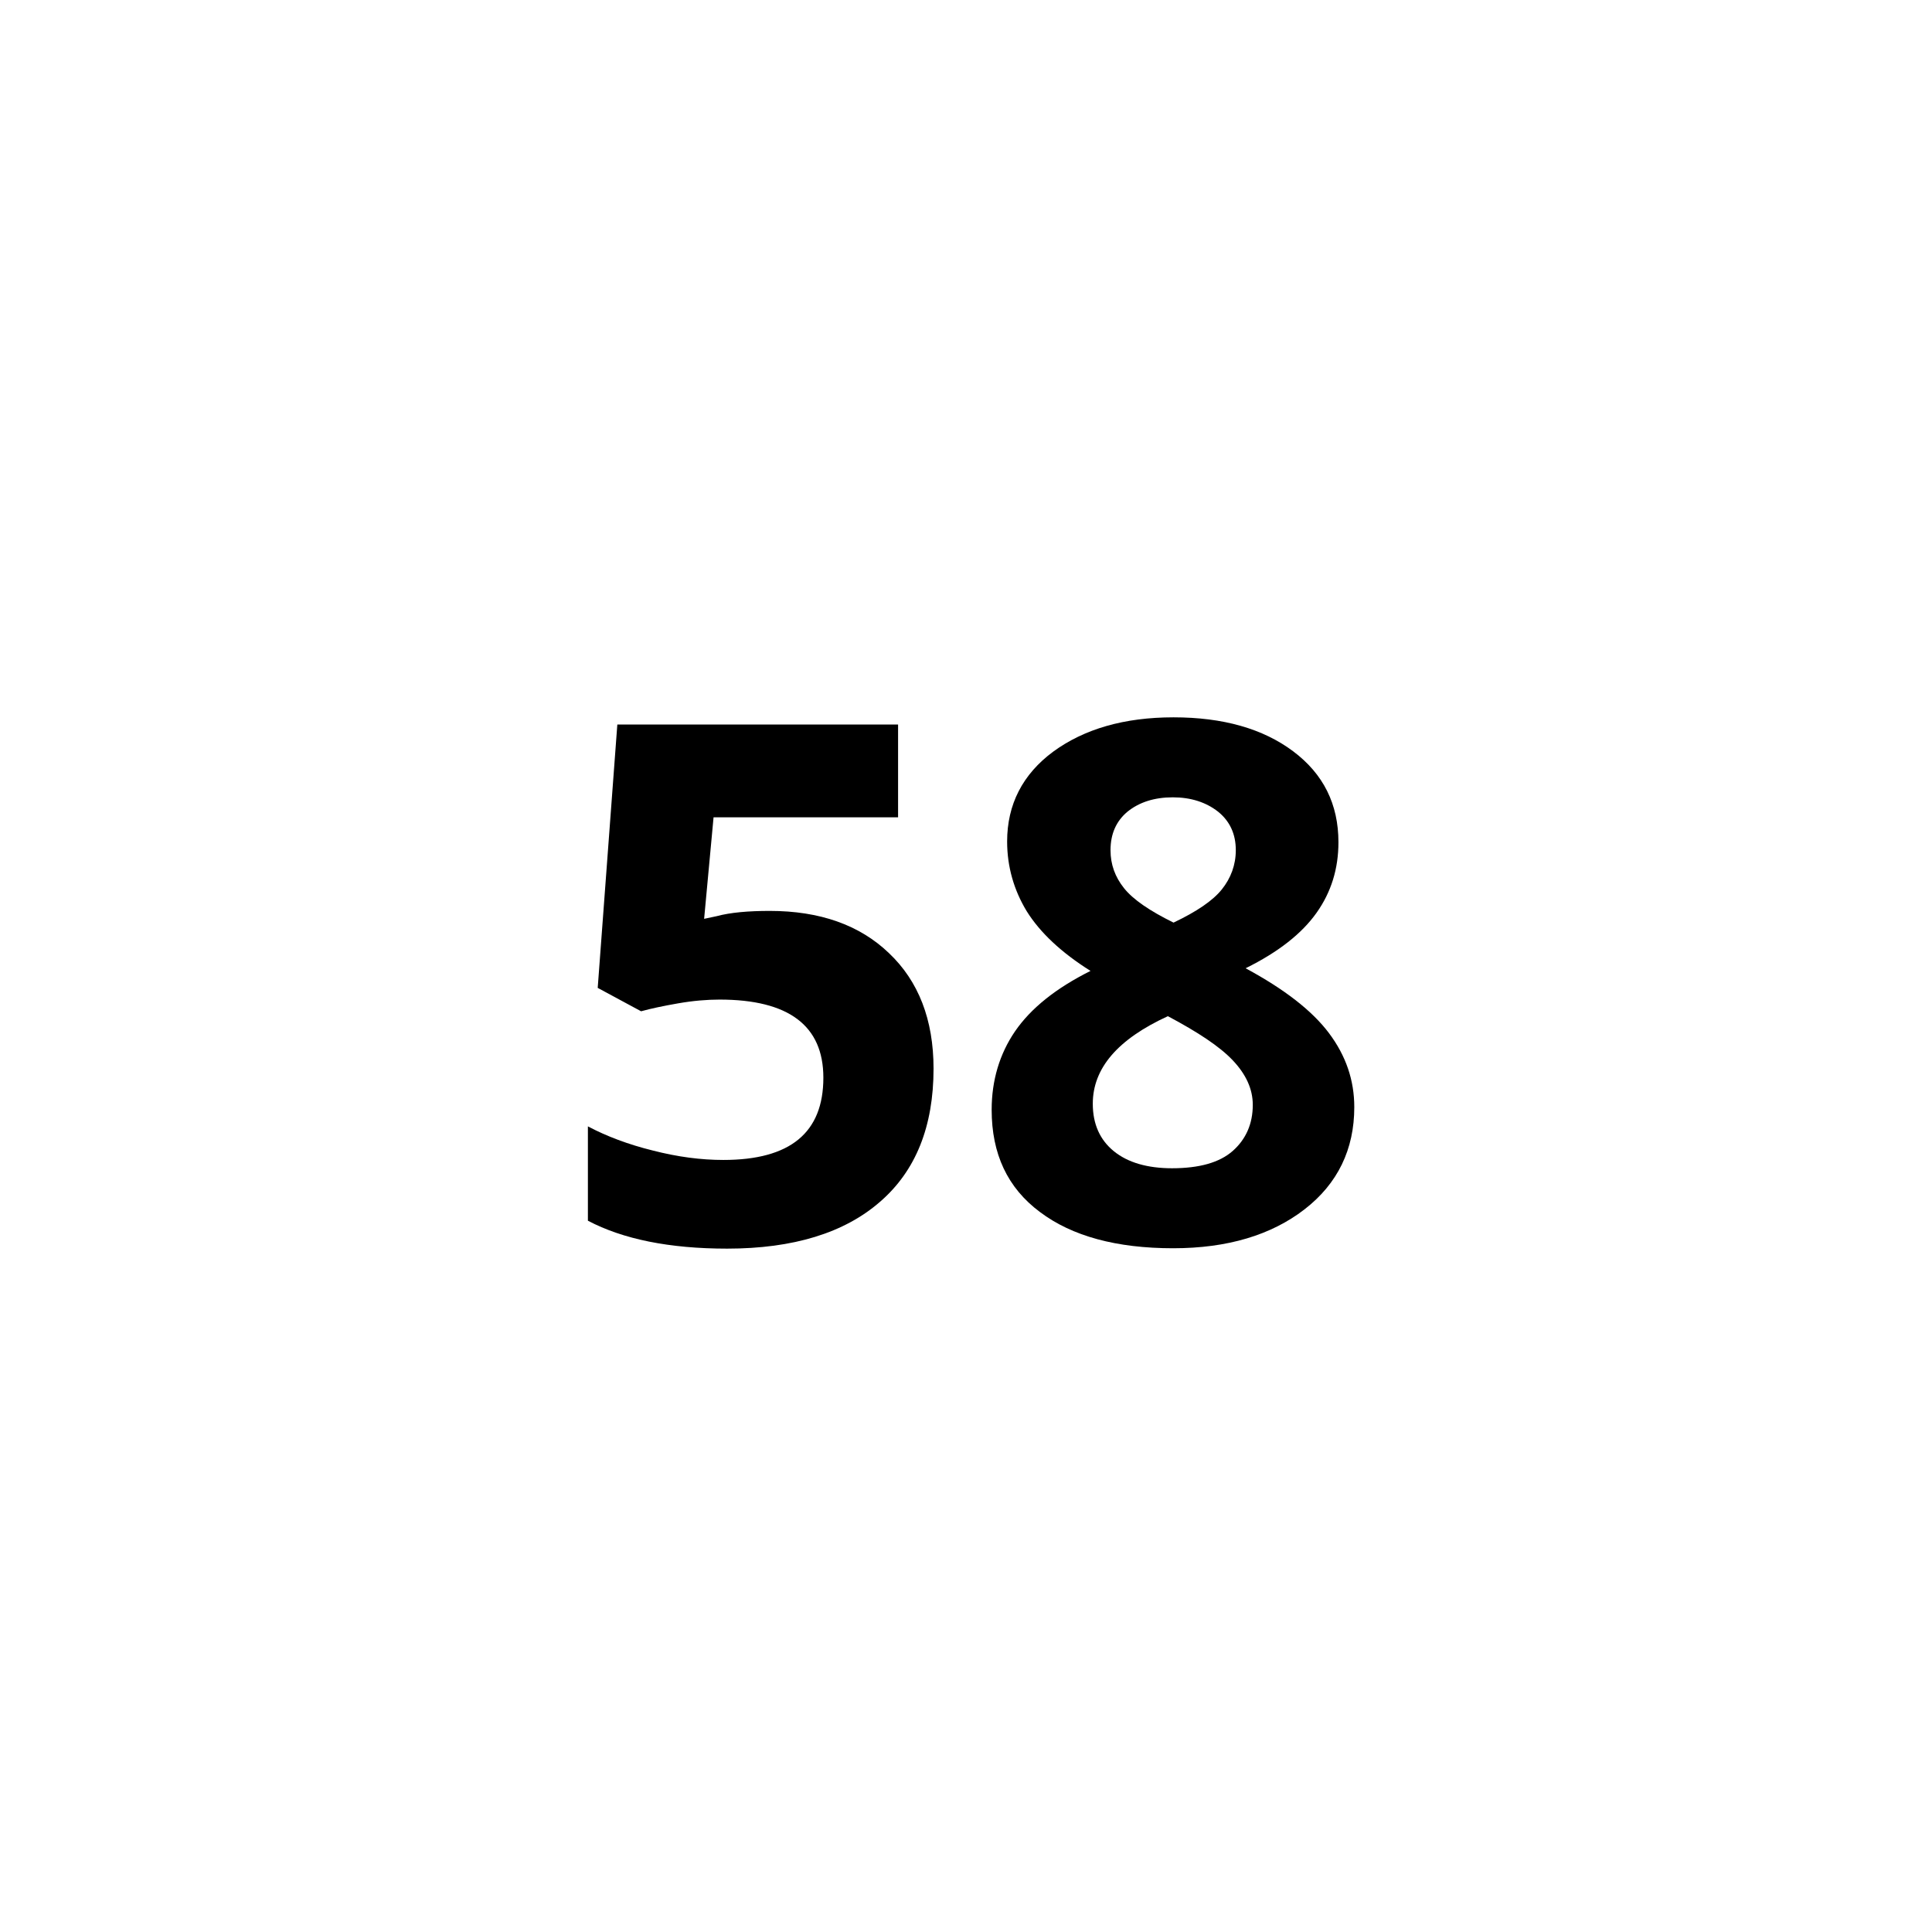
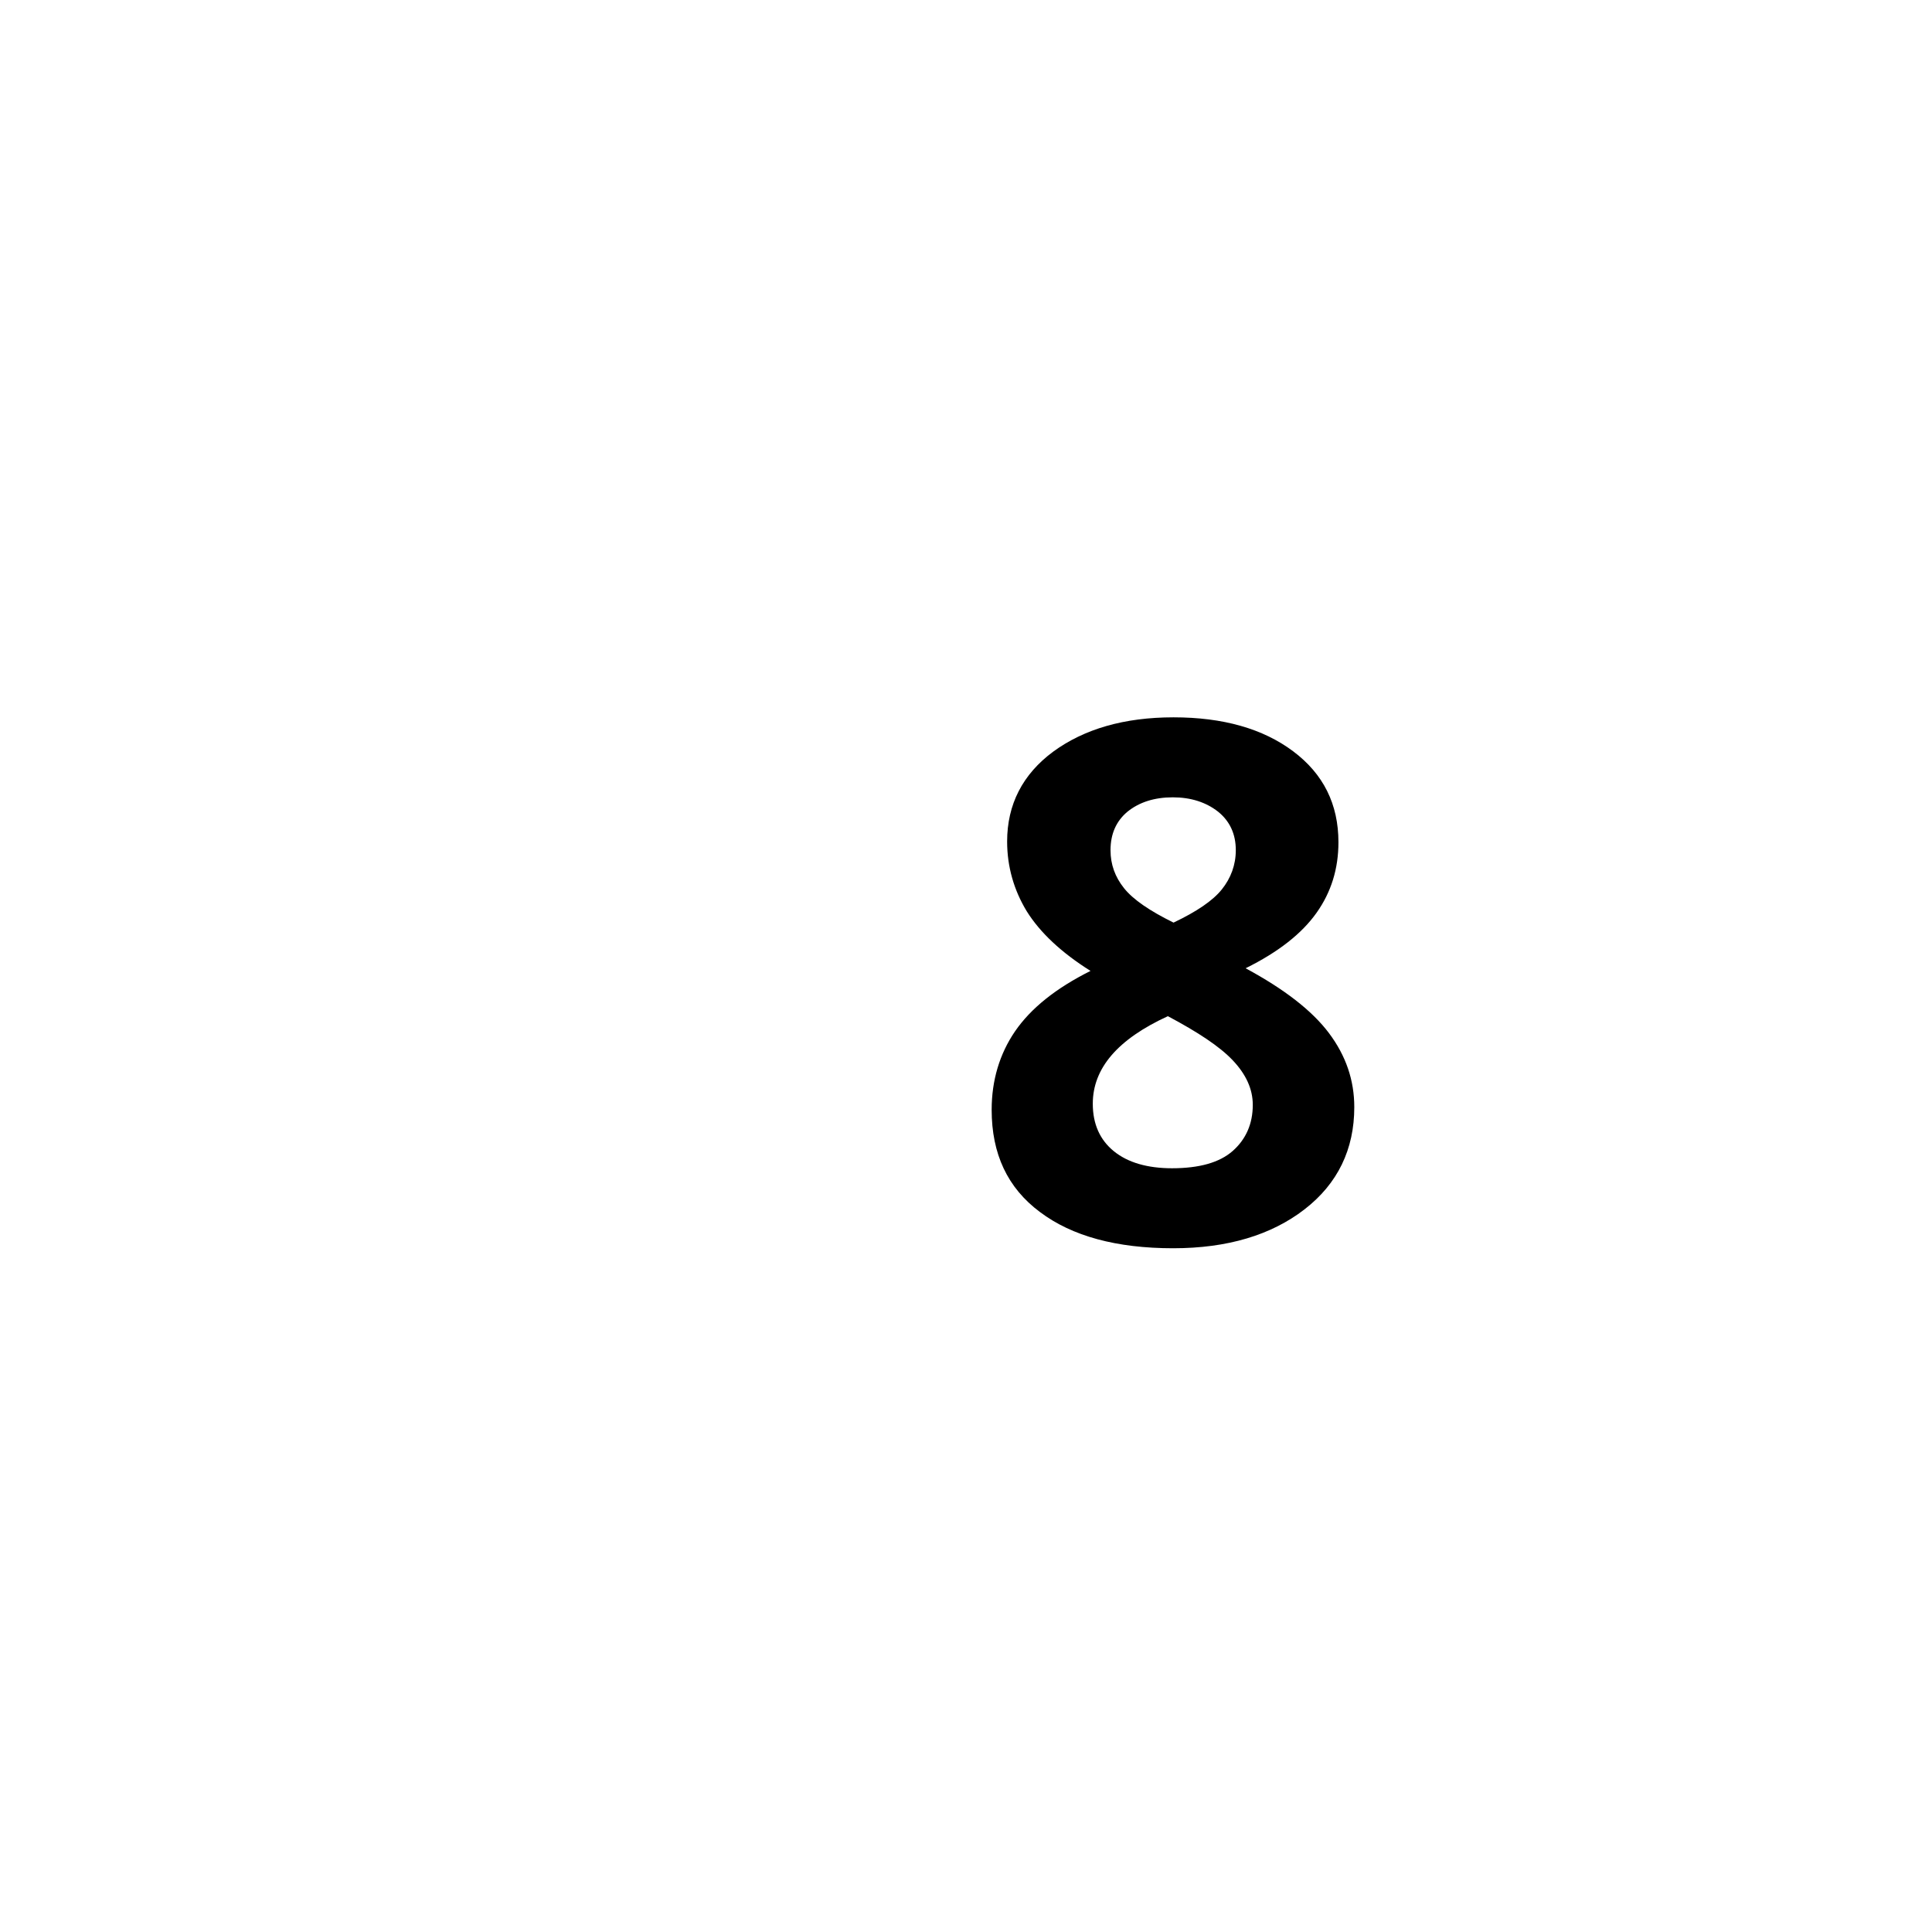
<svg xmlns="http://www.w3.org/2000/svg" version="1.1" id="Livello_1" x="0px" y="0px" viewBox="0 0 512 512" style="enable-background:new 0 0 512 512;" xml:space="preserve">
  <style type="text/css"> .st0{enable-background:new ;} </style>
  <g id="Livello_2_00000178915449464760100770000015559725053916726970_">
    <g id="Livello_1-2">
      <g class="st0">
-         <path d="M204,241.4c13.2,0,23.8,3.7,31.6,11.2c7.8,7.4,11.8,17.6,11.8,30.6c0,15.3-4.7,27.1-14.2,35.3 c-9.4,8.2-22.9,12.4-40.5,12.4c-15.3,0-27.6-2.5-36.9-7.4v-25c4.9,2.6,10.7,4.8,17.2,6.4c6.6,1.7,12.8,2.5,18.7,2.5 c17.7,0,26.5-7.2,26.5-21.8c0-13.8-9.2-20.7-27.5-20.7c-3.3,0-7,0.3-11,1c-4,0.7-7.3,1.4-9.8,2.1l-11.5-6.2l5.2-69.8H238v24.6 h-48.9l-2.5,26.9l3.3-0.7C193.6,241.8,198.4,241.4,204,241.4z" />
        <path d="M311,190.1c13.1,0,23.7,3,31.7,9c8,6,12,14,12,24.1c0,7-1.9,13.2-5.8,18.7c-3.9,5.5-10.1,10.4-18.8,14.7 c10.2,5.5,17.6,11.2,22.1,17.2c4.5,6,6.7,12.5,6.7,19.6c0,11.2-4.4,20.3-13.2,27.1s-20.4,10.3-34.8,10.3c-15,0-26.8-3.2-35.3-9.6 c-8.6-6.4-12.8-15.4-12.8-27.1c0-7.8,2.1-14.8,6.2-20.8c4.2-6.1,10.8-11.4,20-16c-7.8-4.9-13.4-10.2-16.9-15.8 c-3.4-5.6-5.2-11.8-5.2-18.5c0-9.8,4.1-17.8,12.2-23.8C287.3,193.2,297.9,190.1,311,190.1z M289.6,292.5c0,5.4,1.9,9.6,5.6,12.6 s8.9,4.5,15.4,4.5c7.2,0,12.6-1.5,16.1-4.6s5.3-7.2,5.3-12.2c0-4.2-1.8-8.1-5.3-11.8c-3.5-3.7-9.3-7.5-17.2-11.7 C296.2,275.4,289.6,283.1,289.6,292.5z M310.8,211.3c-4.9,0-8.9,1.3-12,3.8c-3,2.5-4.5,5.9-4.5,10.2c0,3.8,1.2,7.1,3.6,10.1 c2.4,3,6.8,6,13.1,9.1c6.1-2.9,10.4-5.8,12.8-8.8s3.7-6.5,3.7-10.4c0-4.3-1.6-7.7-4.7-10.2C319.6,212.6,315.6,211.3,310.8,211.3z " />
      </g>
    </g>
  </g>
</svg>